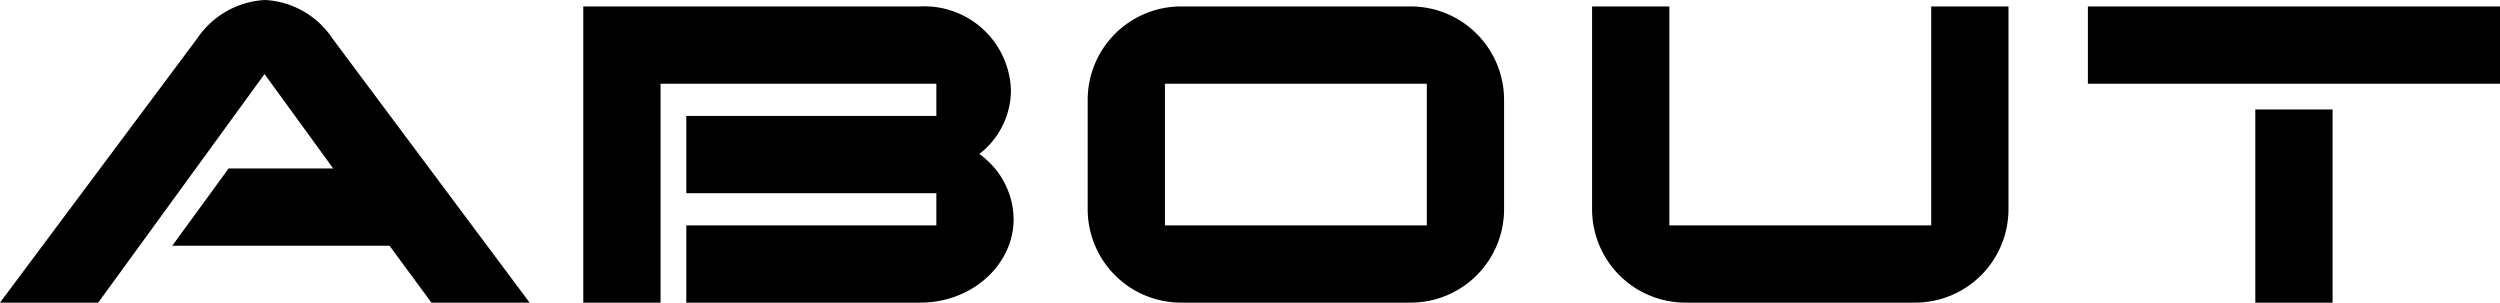
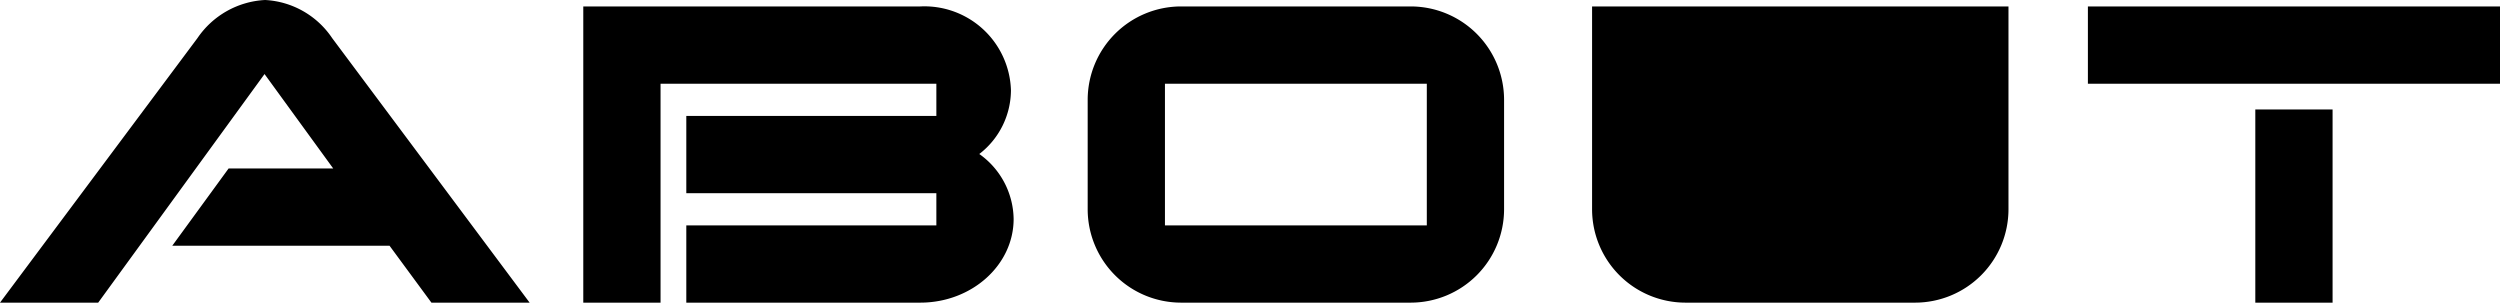
<svg xmlns="http://www.w3.org/2000/svg" width="186.36" height="22.56" viewBox="0 0 186.36 22.56">
-   <path id="路径_99370" data-name="路径 99370" d="M23.48-19.72a6.426,6.426,0,0,0-5-2.84,6.5,6.5,0,0,0-5.04,2.84L-1.28,0H6.04l12.4-17.04L23.56-10h-7.8l-4.2,5.76h16.2L30.88,0H38.2ZM74.28-6.24a6.029,6.029,0,0,0-2.56-4.84,6.026,6.026,0,0,0,2.36-4.76,6.453,6.453,0,0,0-6.76-6.24H42.2V0h5.76V-16.32H68.52v2.4H49.88v5.76H68.52v2.4H49.88V0H67.32C71.16,0,74.28-2.8,74.28-6.24Zm36.56-8.88a6.965,6.965,0,0,0-6.96-6.96H86.76a6.965,6.965,0,0,0-6.96,6.96v8.16A6.965,6.965,0,0,0,86.76,0h17.12a6.965,6.965,0,0,0,6.96-6.96ZM85.56-5.76V-16.32h19.52V-5.76Zm62.88-16.32h-5.76V-5.76H123.16V-22.08H117.4V-6.96A6.965,6.965,0,0,0,124.36,0h17.12a6.965,6.965,0,0,0,6.96-6.96Zm36.64,0H154.36v5.76h30.72ZM172.6-14.4h-5.76V0h5.76Z" transform="translate(1.28 22.56)" />
+   <path id="路径_99370" data-name="路径 99370" d="M23.48-19.72a6.426,6.426,0,0,0-5-2.84,6.5,6.5,0,0,0-5.04,2.84L-1.28,0H6.04l12.4-17.04L23.56-10h-7.8l-4.2,5.76h16.2L30.88,0H38.2ZM74.28-6.24a6.029,6.029,0,0,0-2.56-4.84,6.026,6.026,0,0,0,2.36-4.76,6.453,6.453,0,0,0-6.76-6.24H42.2V0h5.76V-16.32H68.52v2.4H49.88v5.76H68.52v2.4H49.88V0H67.32C71.16,0,74.28-2.8,74.28-6.24Zm36.56-8.88a6.965,6.965,0,0,0-6.96-6.96H86.76a6.965,6.965,0,0,0-6.96,6.96v8.16A6.965,6.965,0,0,0,86.76,0h17.12a6.965,6.965,0,0,0,6.96-6.96ZM85.56-5.76V-16.32h19.52V-5.76Zm62.88-16.32h-5.76H123.16V-22.08H117.4V-6.96A6.965,6.965,0,0,0,124.36,0h17.12a6.965,6.965,0,0,0,6.96-6.96Zm36.64,0H154.36v5.76h30.72ZM172.6-14.4h-5.76V0h5.76Z" transform="translate(1.28 22.56)" />
</svg>